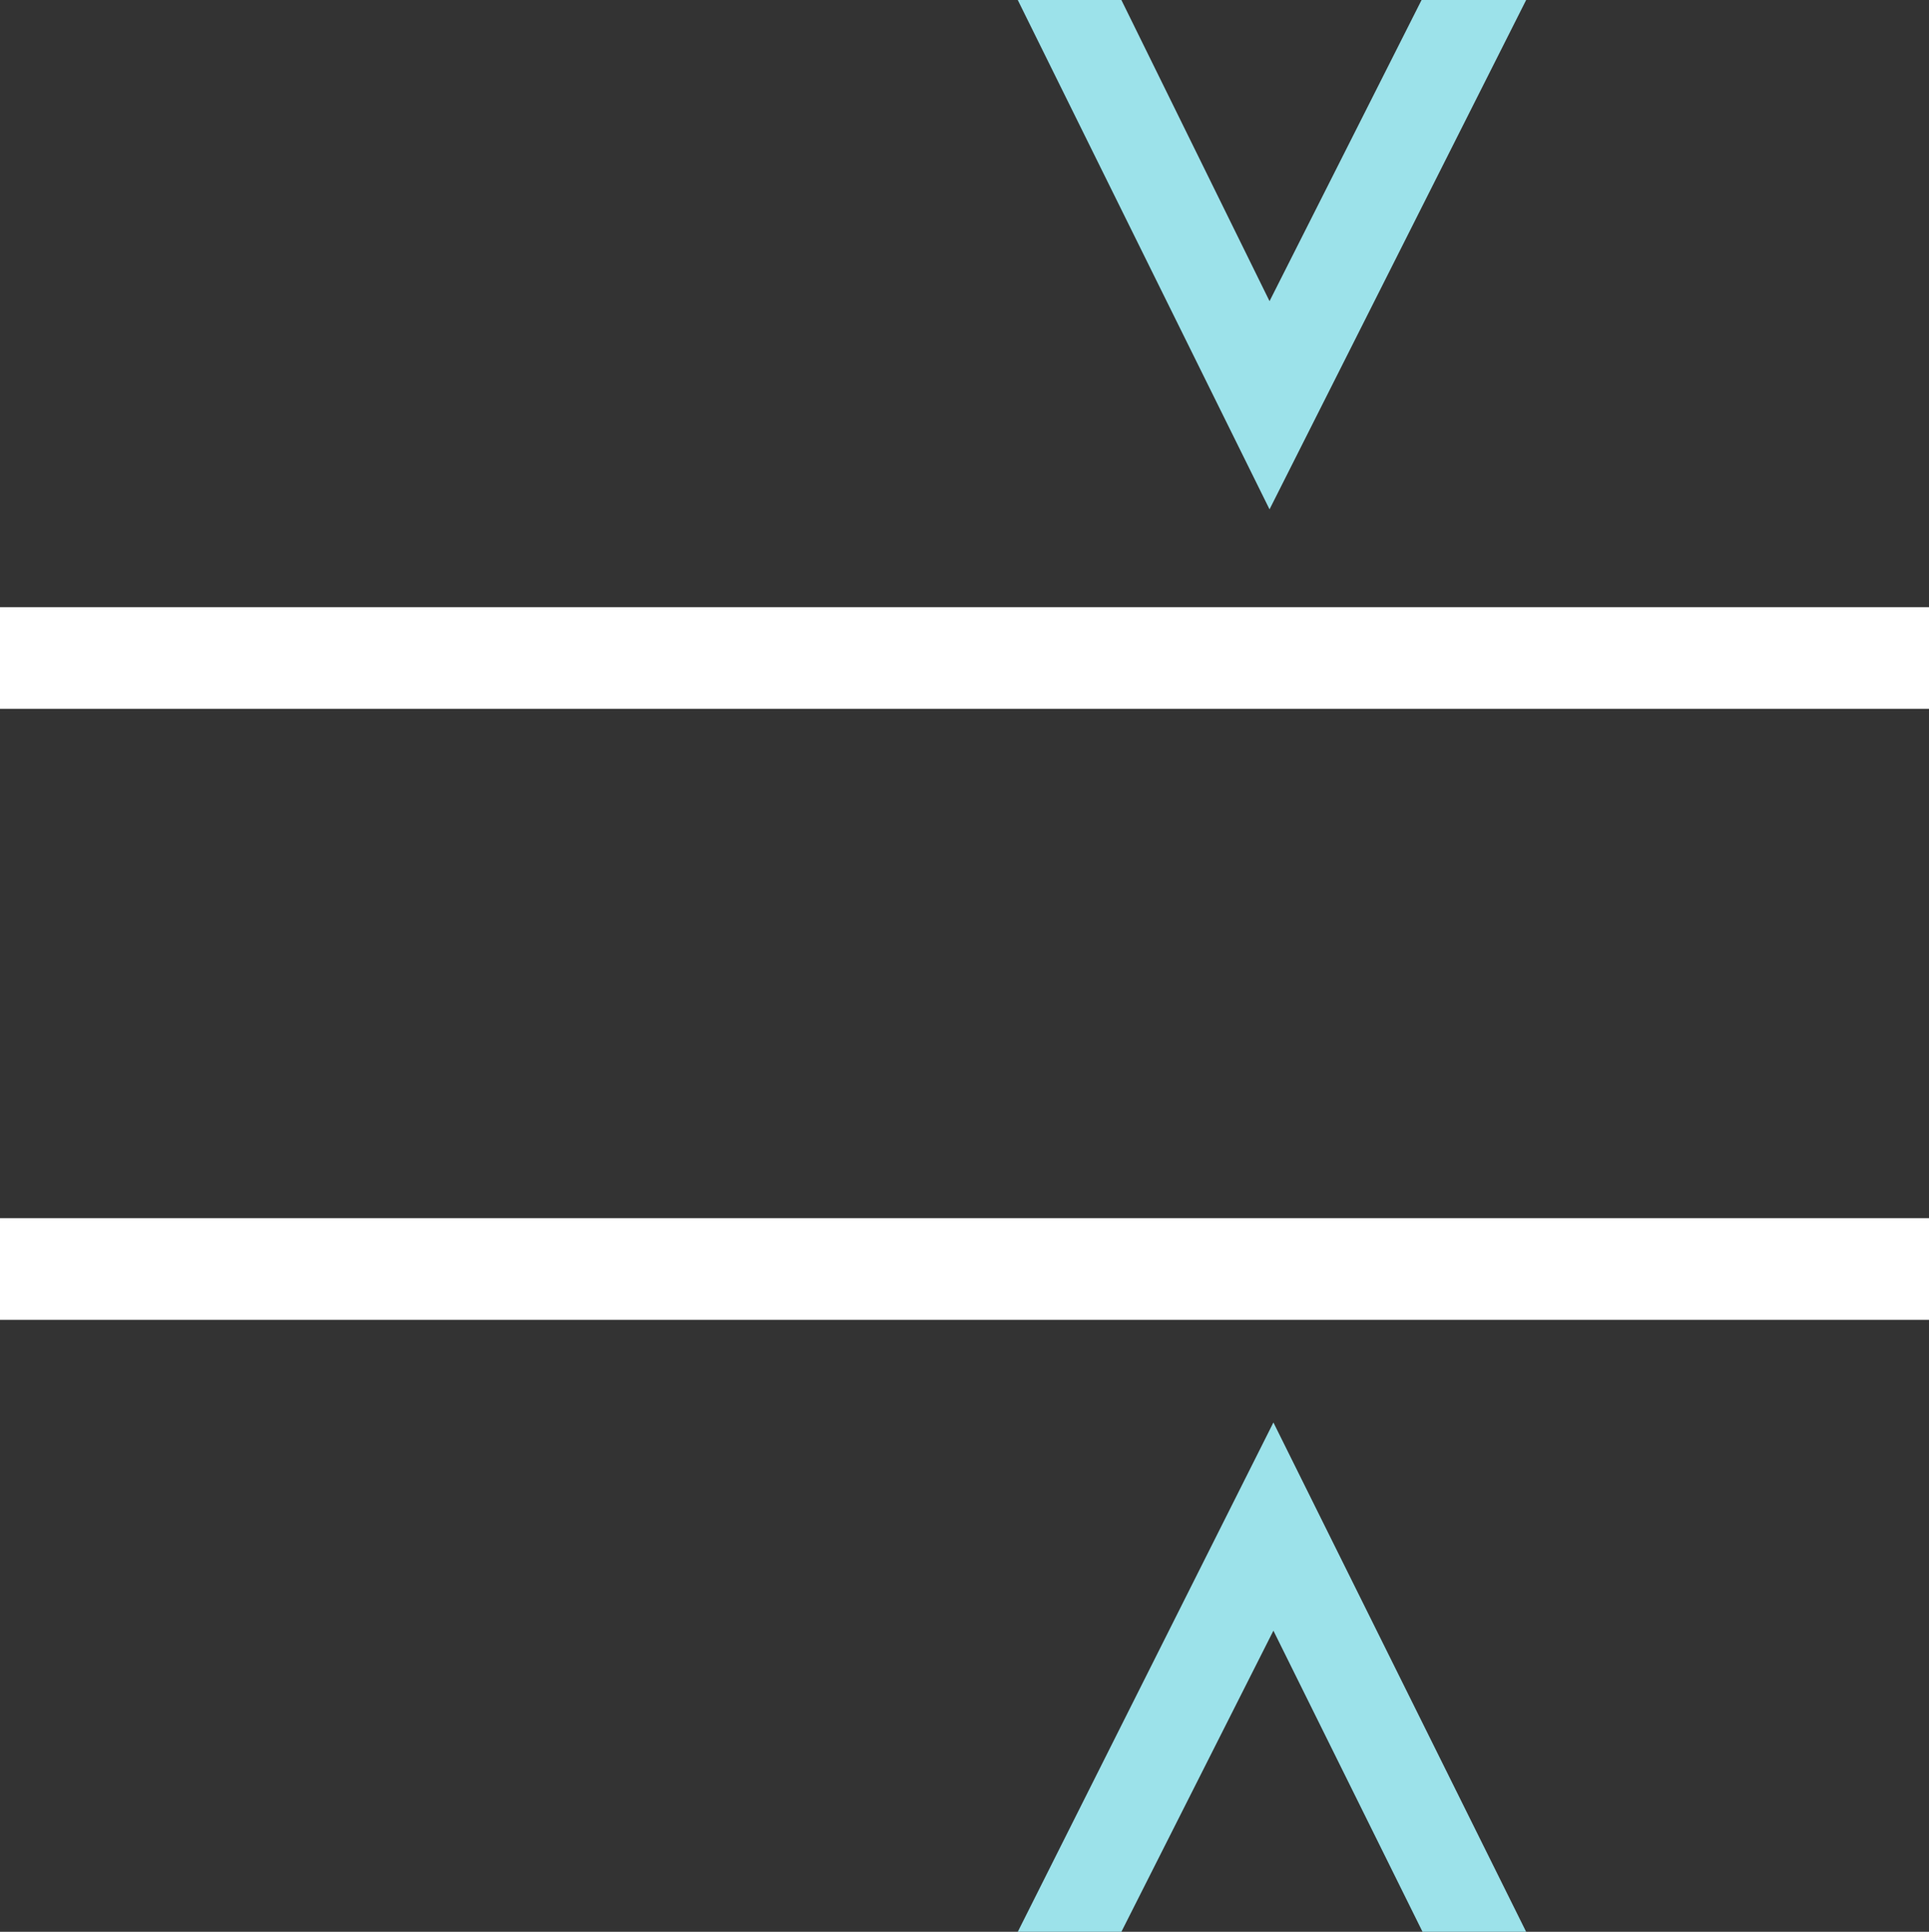
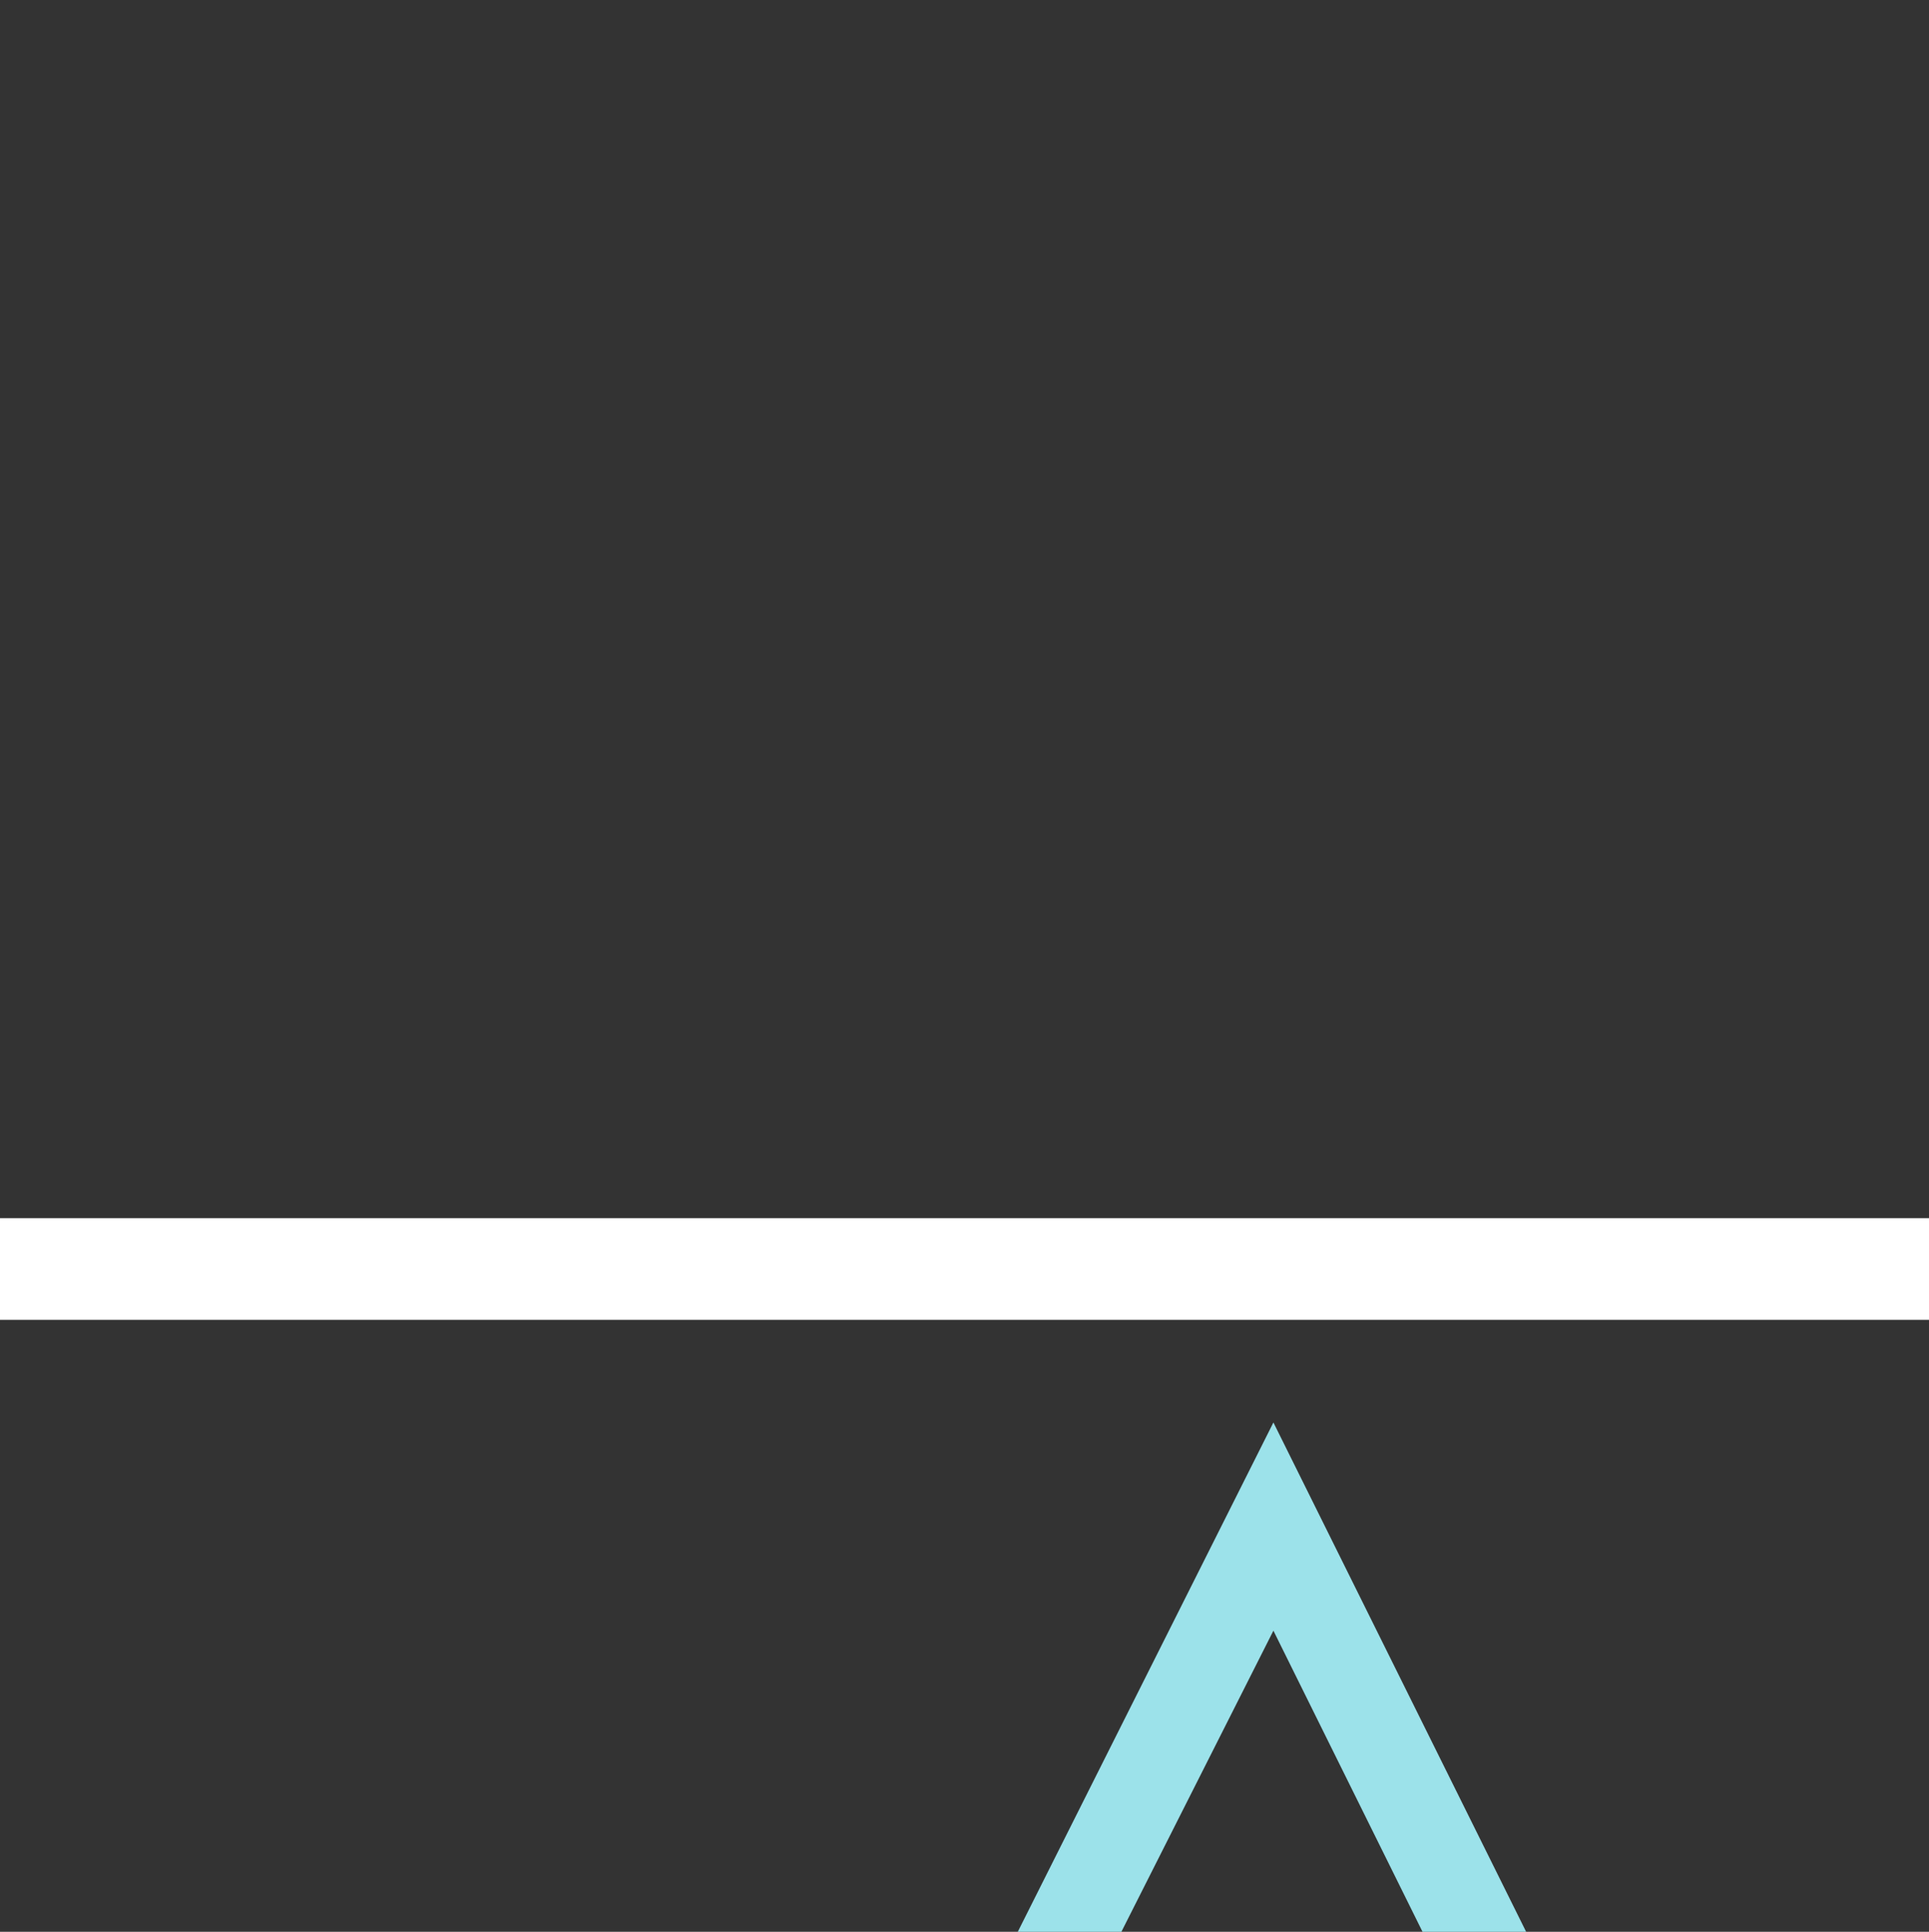
<svg xmlns="http://www.w3.org/2000/svg" version="1.1" id="Layer_1" x="0px" y="0px" viewBox="0 0 199.2 199.5" style="enable-background:new 0 0 199.2 199.5;" xml:space="preserve">
  <rect x="0" y="0" width="199.2" height="199.5" fill="#333333" stroke="none" />
  <style type="text/css">
	.st0{fill:#9CE2EA;}
	.st1{fill:#FFFFFF;}
</style>
  <title>ready steady state</title>
  <g id="Layer_2_1_">
    <g id="Layer_1-2">
-       <polygon class="st0" points="131.1,52.6 157.6,0 146.8,0 131.1,31.1 115.8,0 105.1,0   " />
      <polygon class="st0" points="131.5,146.9 105.1,199.5 115.8,199.5 131.5,168.4 146.9,199.5 157.6,199.5   " />
      <rect y="125.8" class="st1" width="199.2" height="10.5" />
-       <rect y="62.7" class="st1" width="199.2" height="10.5" />
    </g>
  </g>
</svg>